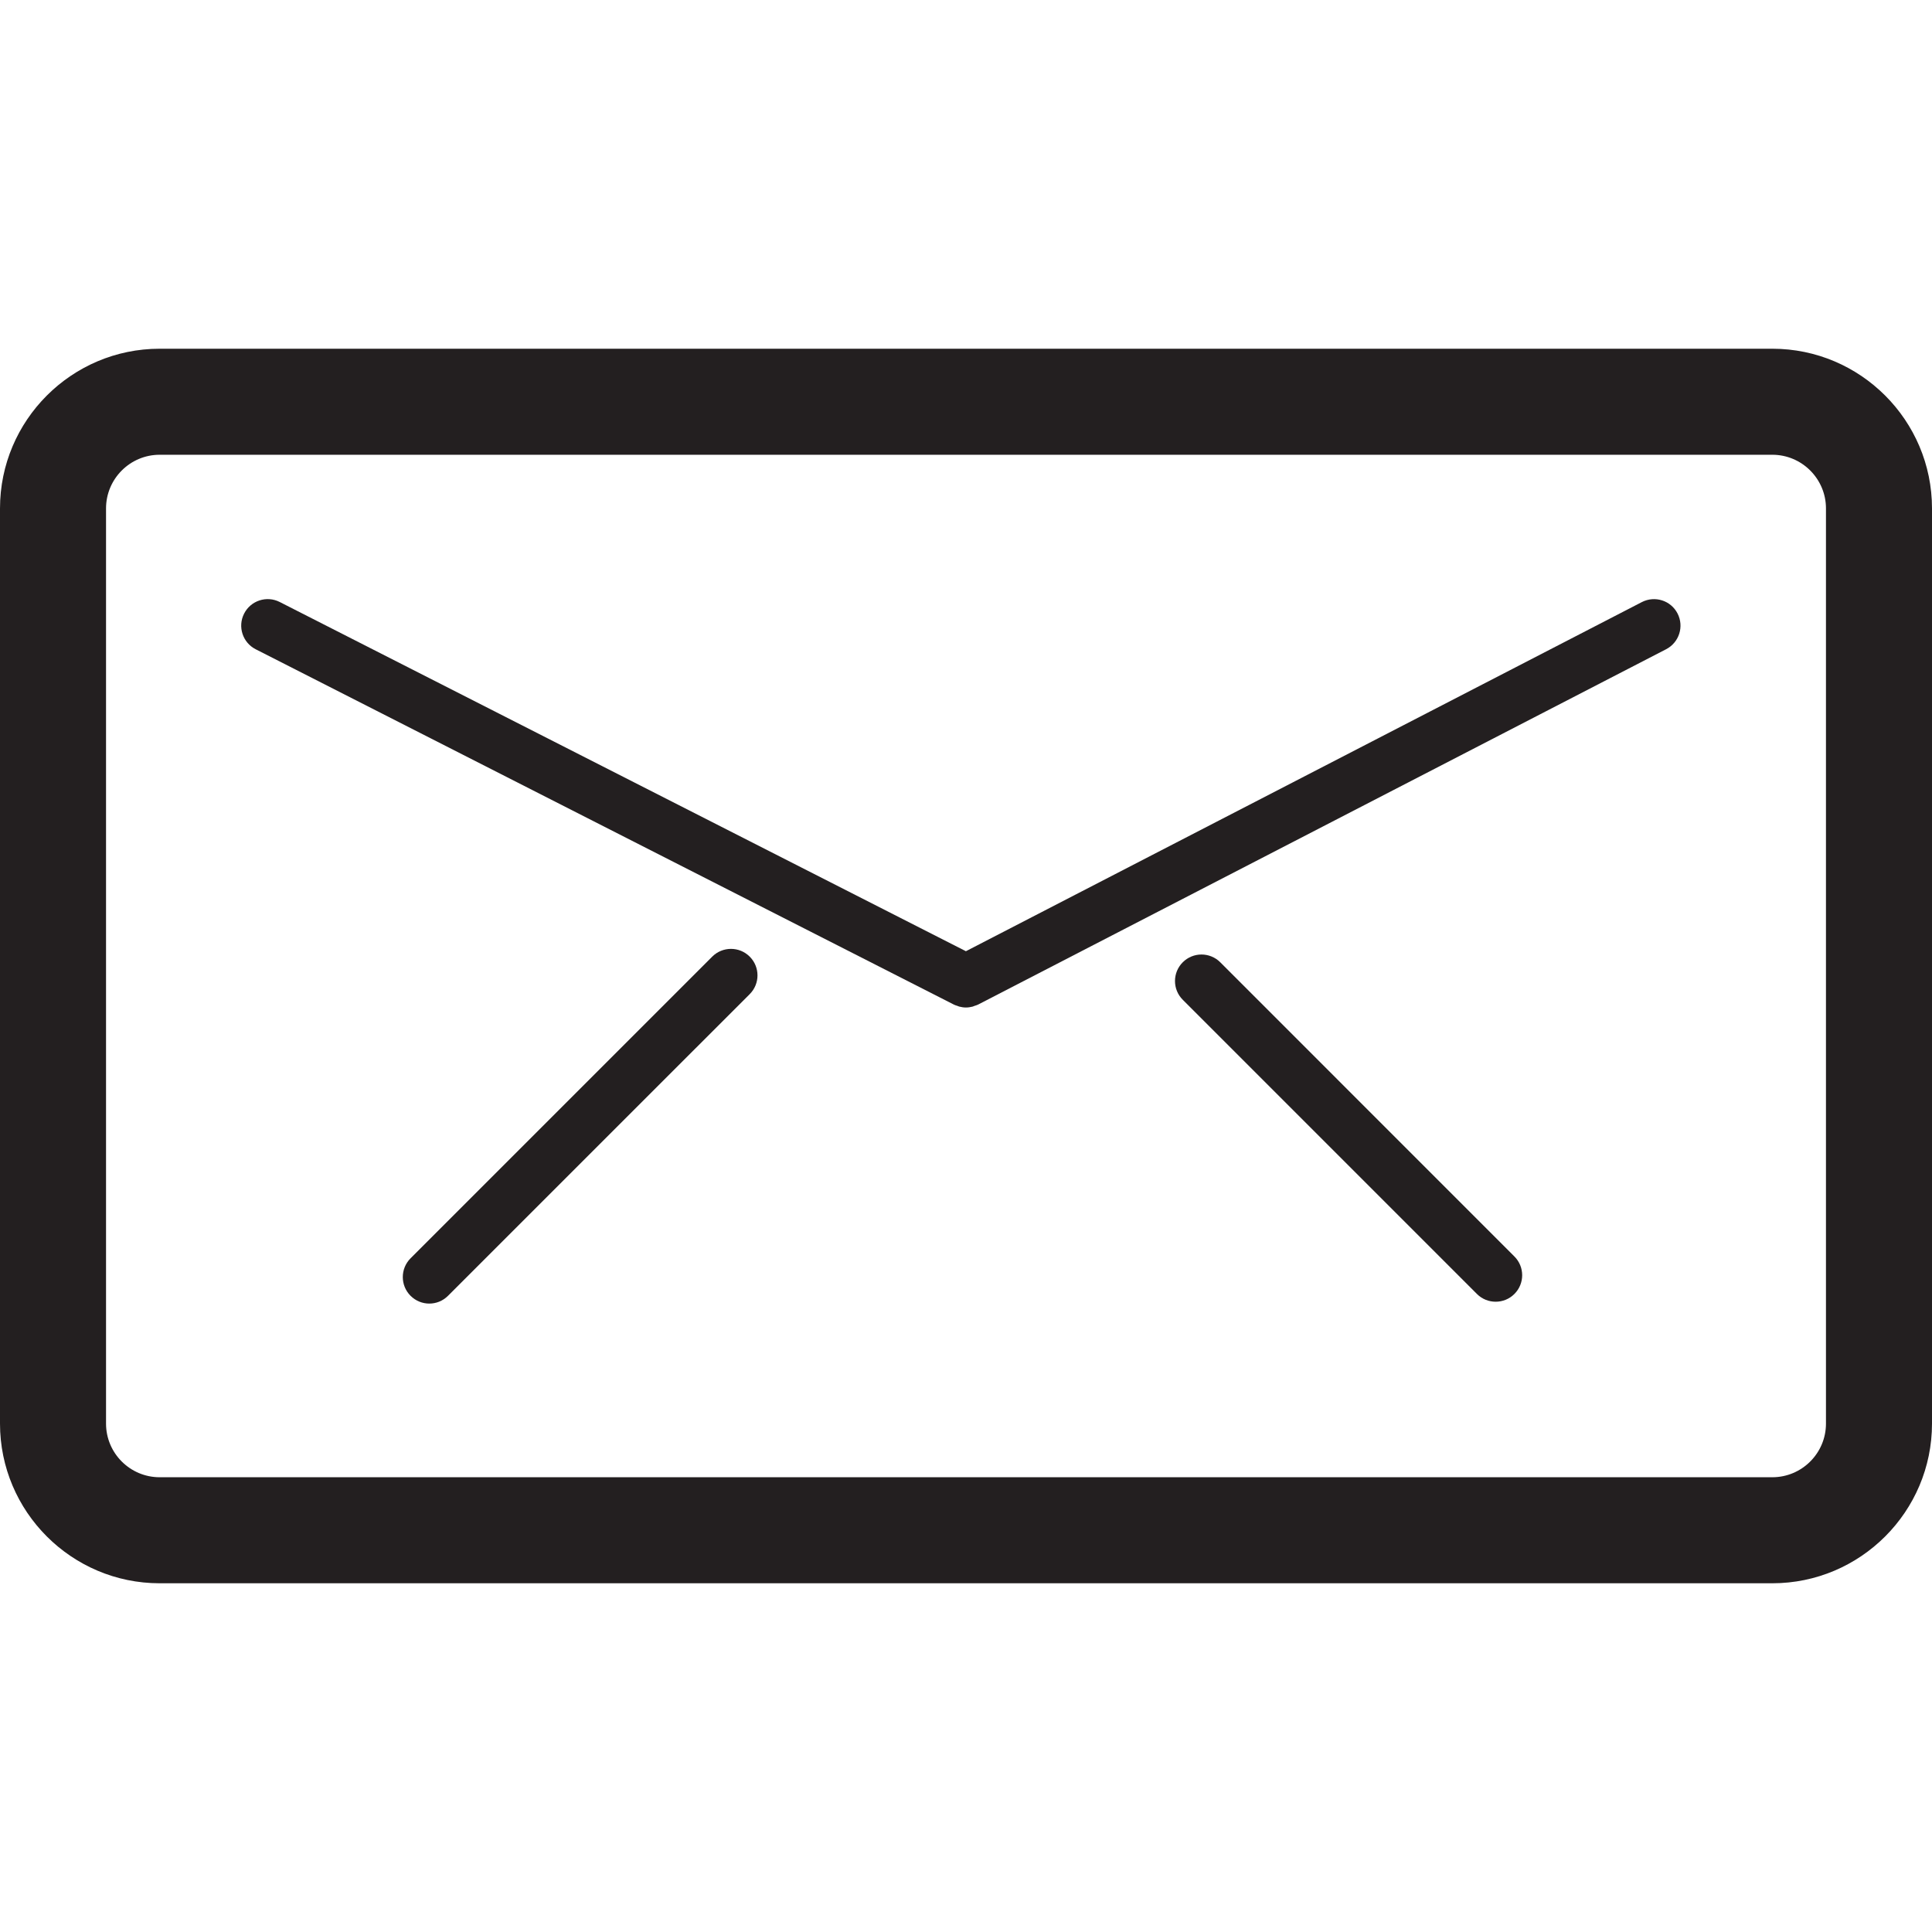
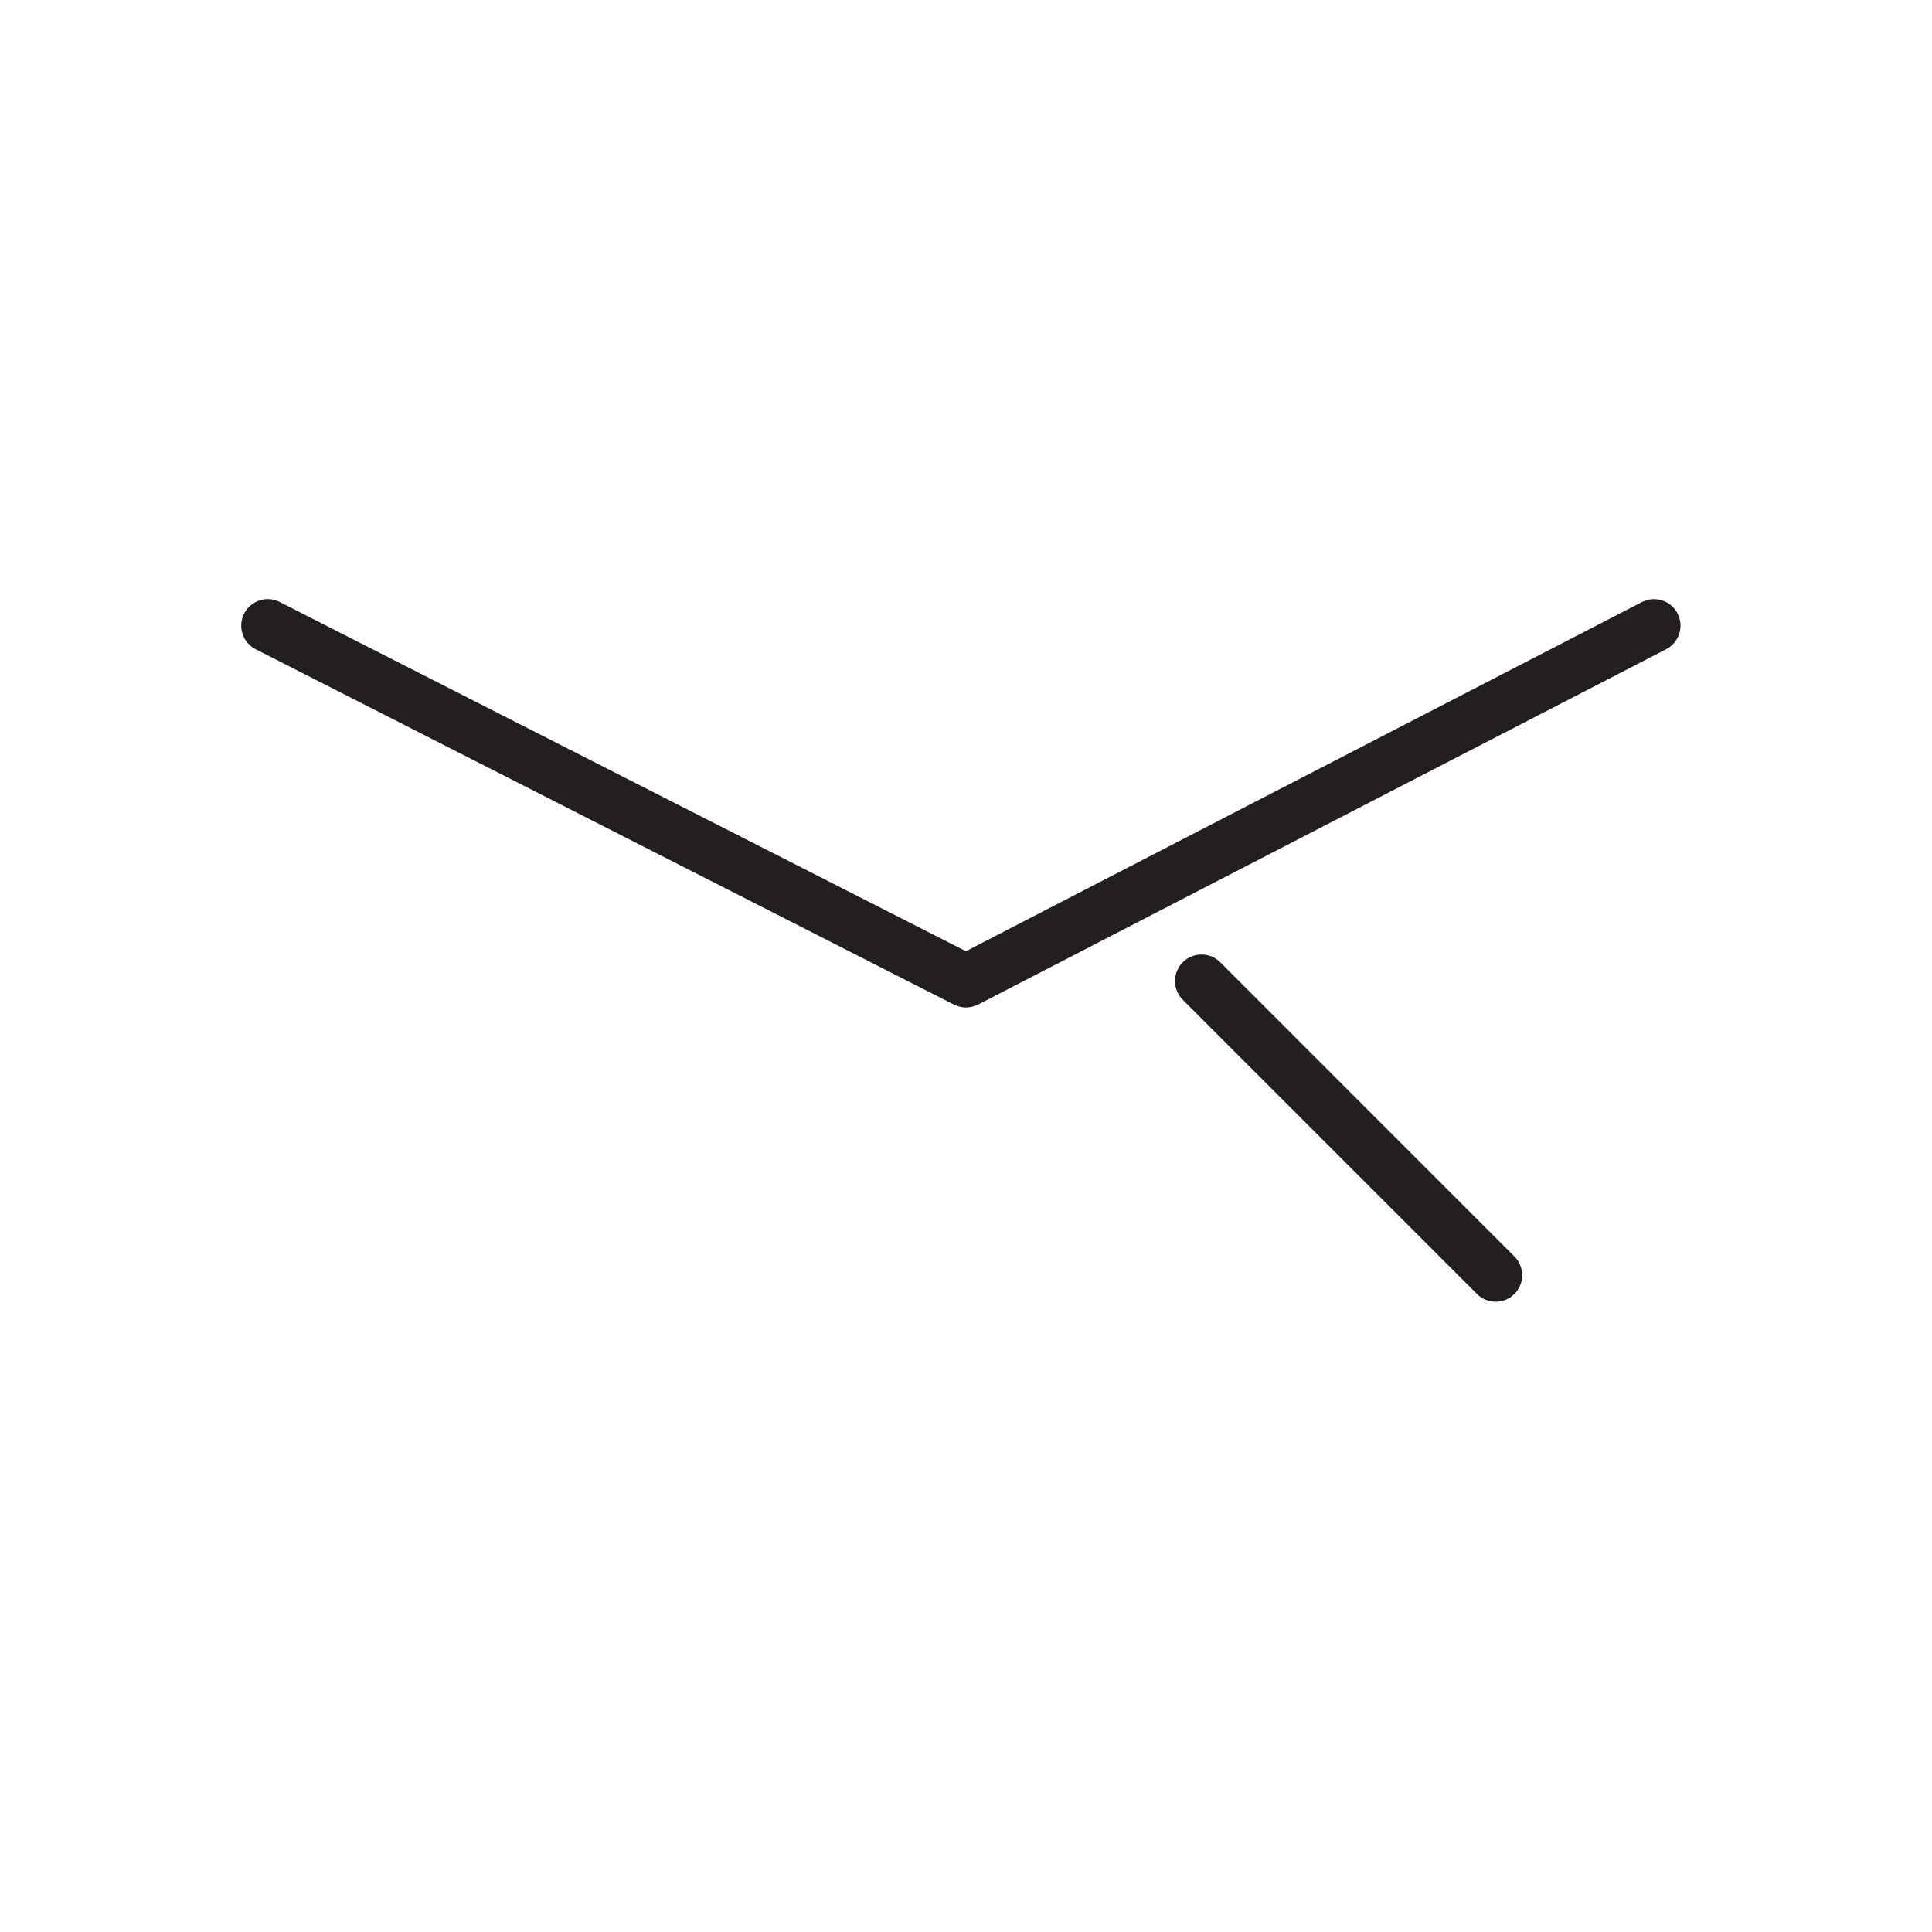
<svg xmlns="http://www.w3.org/2000/svg" version="1.1" id="Layer_1" x="0px" y="0px" width="60px" height="60px" viewBox="0 0 60 60" enable-background="new 0 0 60 60" xml:space="preserve">
  <g>
-     <path fill="#231F20" d="M55.041,10.83H4.958C2.225,10.83,0,13.055,0,15.789v28.423c0,2.733,2.225,4.958,4.958,4.958h50.083   c2.734,0,4.959-2.225,4.959-4.958V15.789C60,13.055,57.775,10.83,55.041,10.83z M56.707,44.212c0,0.918-0.748,1.665-1.666,1.665   H4.958c-0.918,0-1.665-0.747-1.665-1.665V15.789c0-0.918,0.747-1.666,1.665-1.666h50.083c0.918,0,1.666,0.748,1.666,1.666V44.212z" />
    <path fill="#231F20" d="M50.99,18.698L29.997,29.541L8.688,18.696c-0.406-0.207-0.901-0.045-1.107,0.36   c-0.207,0.405-0.045,0.901,0.359,1.107L29.627,31.2c0.033,0.018,0.069,0.026,0.104,0.038c0.021,0.008,0.041,0.018,0.062,0.023   c0.067,0.018,0.137,0.028,0.206,0.028l0,0l0,0c0.069,0,0.14-0.011,0.208-0.028c0.021-0.006,0.041-0.017,0.062-0.024   c0.036-0.012,0.072-0.021,0.107-0.039l21.368-11.036c0.403-0.209,0.562-0.705,0.354-1.109   C51.891,18.648,51.394,18.491,50.99,18.698z" />
-     <path fill="#231F20" d="M22.119,29.709l-9.369,9.369c-0.321,0.322-0.321,0.843,0,1.164c0.161,0.161,0.372,0.242,0.582,0.242   c0.211,0,0.422-0.081,0.582-0.242l9.369-9.368c0.322-0.322,0.322-0.843,0-1.165C22.962,29.388,22.44,29.388,22.119,29.709z" />
    <path fill="#231F20" d="M37.896,29.884c-0.322-0.321-0.843-0.321-1.164,0c-0.322,0.322-0.322,0.843,0,1.165l9.135,9.136   c0.161,0.161,0.371,0.241,0.582,0.241s0.422-0.08,0.582-0.241c0.322-0.321,0.322-0.843,0-1.164L37.896,29.884z" />
  </g>
</svg>